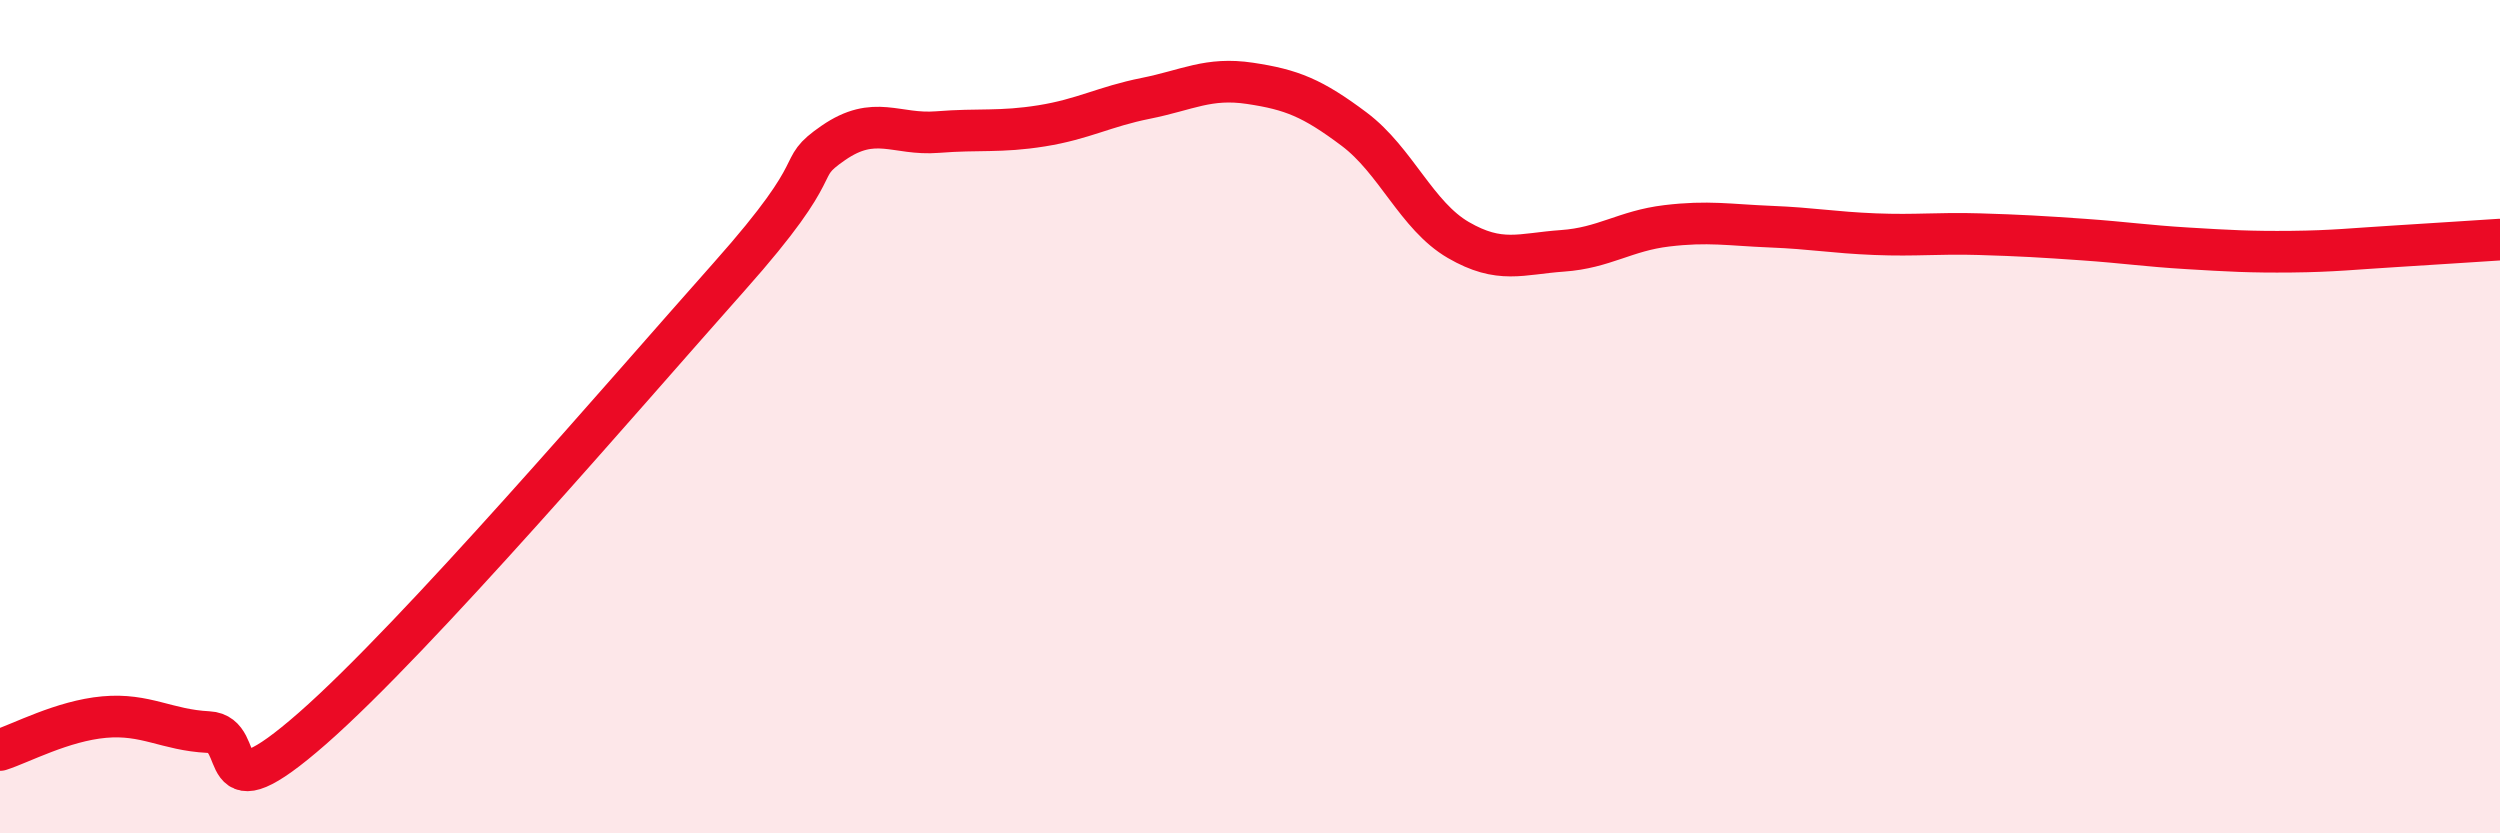
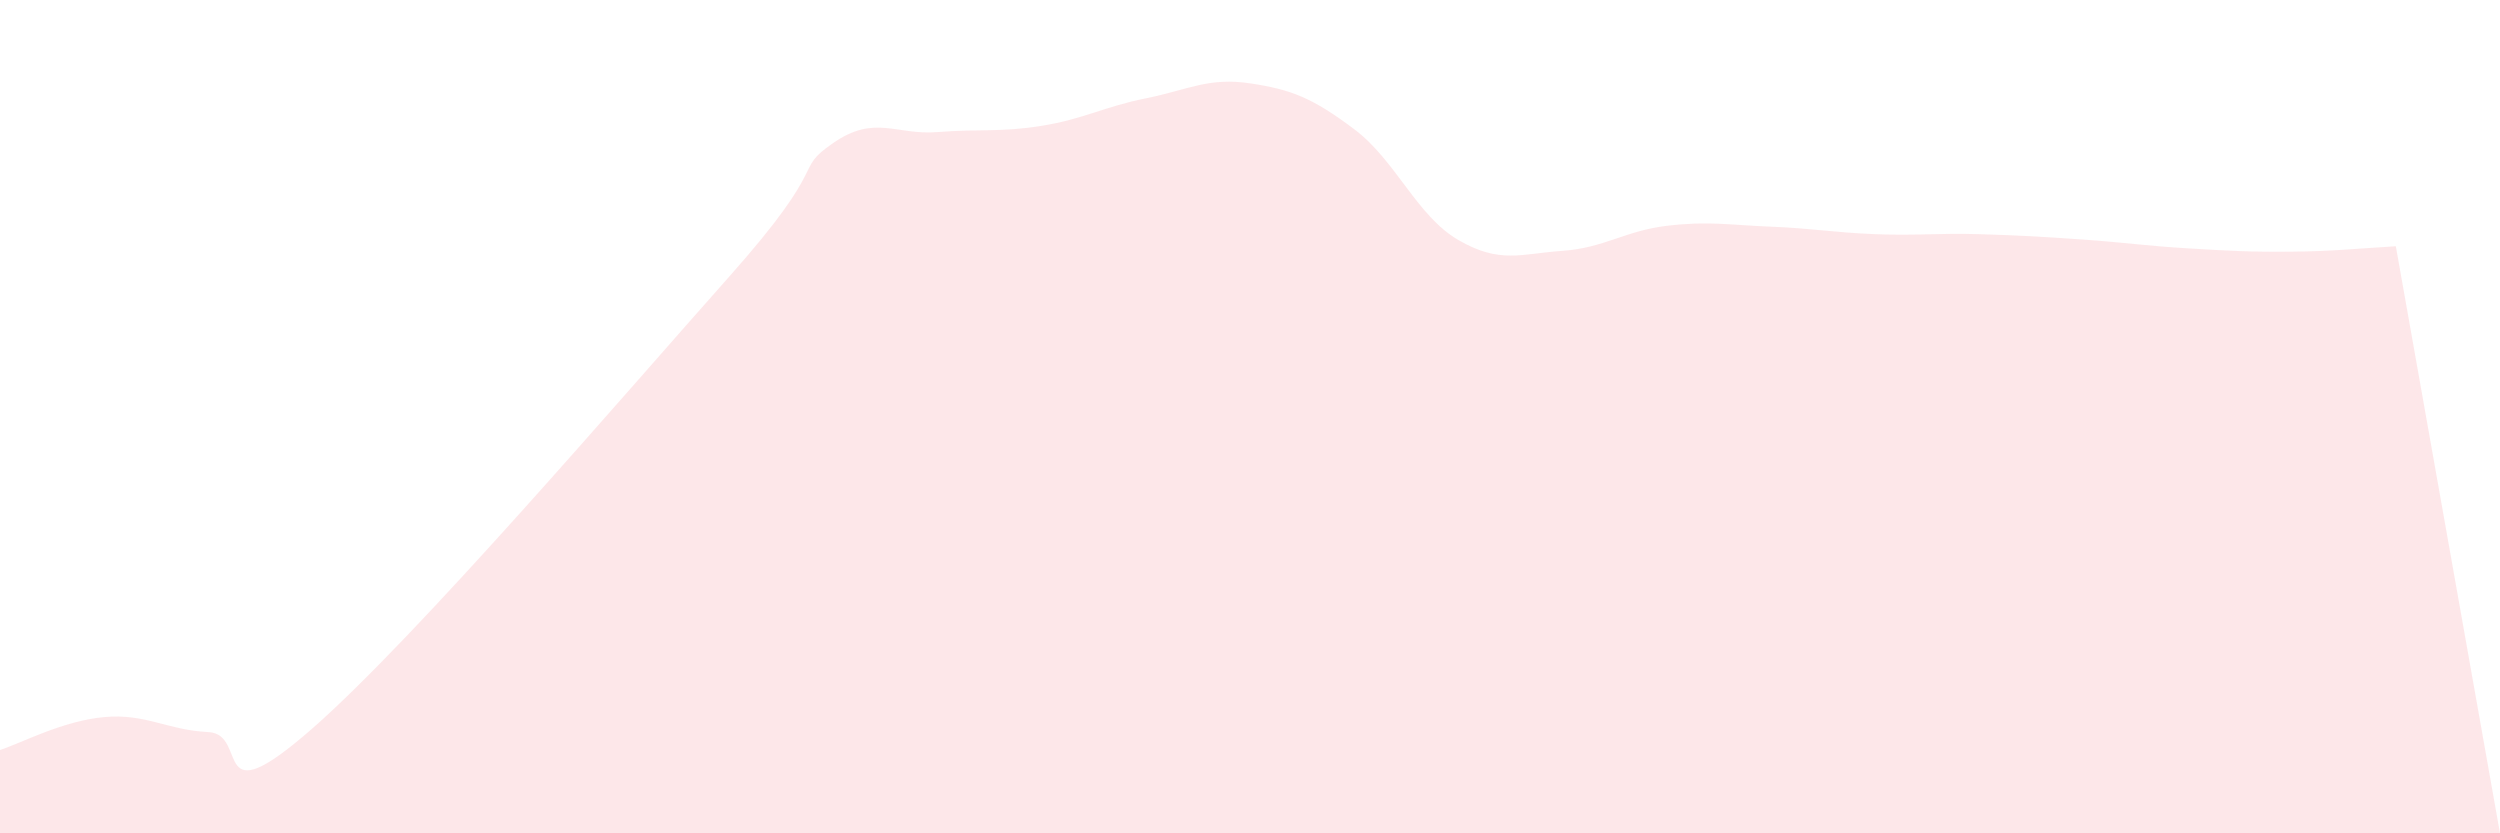
<svg xmlns="http://www.w3.org/2000/svg" width="60" height="20" viewBox="0 0 60 20">
-   <path d="M 0,18 C 0.5,17.84 1.5,17.3 2.5,17.21 C 3.5,17.12 4,17.52 5,17.57 C 6,17.62 5,19.67 7.5,17.48 C 10,15.29 15,9.45 17.5,6.64 C 20,3.83 19,4.12 20,3.43 C 21,2.74 21.5,3.25 22.5,3.17 C 23.5,3.09 24,3.18 25,3.02 C 26,2.86 26.5,2.56 27.5,2.36 C 28.5,2.16 29,1.85 30,2 C 31,2.15 31.5,2.35 32.5,3.1 C 33.5,3.85 34,5.18 35,5.76 C 36,6.34 36.5,6.09 37.5,6.02 C 38.5,5.95 39,5.54 40,5.42 C 41,5.3 41.5,5.4 42.5,5.44 C 43.5,5.48 44,5.58 45,5.62 C 46,5.66 46.5,5.59 47.5,5.62 C 48.5,5.65 49,5.68 50,5.75 C 51,5.82 51.5,5.9 52.5,5.96 C 53.5,6.02 54,6.05 55,6.04 C 56,6.03 56.5,5.97 57.5,5.91 C 58.5,5.85 59.5,5.78 60,5.75L60 20L0 20Z" fill="#EB0A25" opacity="0.1" stroke-linecap="round" stroke-linejoin="round" />
-   <path d="M 0,18 C 0.5,17.84 1.5,17.3 2.5,17.21 C 3.5,17.12 4,17.52 5,17.57 C 6,17.62 5,19.67 7.5,17.48 C 10,15.29 15,9.45 17.5,6.64 C 20,3.83 19,4.12 20,3.43 C 21,2.74 21.5,3.25 22.5,3.17 C 23.5,3.09 24,3.18 25,3.02 C 26,2.86 26.5,2.56 27.5,2.36 C 28.5,2.16 29,1.85 30,2 C 31,2.15 31.5,2.35 32.5,3.1 C 33.5,3.85 34,5.18 35,5.76 C 36,6.34 36.5,6.09 37.5,6.02 C 38.5,5.95 39,5.54 40,5.42 C 41,5.3 41.5,5.4 42.5,5.44 C 43.5,5.48 44,5.58 45,5.62 C 46,5.66 46.5,5.59 47.5,5.62 C 48.5,5.65 49,5.68 50,5.75 C 51,5.82 51.5,5.9 52.5,5.96 C 53.5,6.02 54,6.05 55,6.04 C 56,6.03 56.5,5.97 57.5,5.91 C 58.5,5.85 59.5,5.78 60,5.75" stroke="#EB0A25" stroke-width="1" fill="none" stroke-linecap="round" stroke-linejoin="round" />
+   <path d="M 0,18 C 0.5,17.84 1.5,17.3 2.5,17.21 C 3.5,17.12 4,17.52 5,17.57 C 6,17.62 5,19.67 7.5,17.48 C 10,15.29 15,9.45 17.5,6.64 C 20,3.83 19,4.12 20,3.43 C 21,2.74 21.5,3.25 22.5,3.17 C 23.5,3.09 24,3.18 25,3.02 C 26,2.86 26.5,2.56 27.5,2.36 C 28.5,2.16 29,1.85 30,2 C 31,2.15 31.5,2.35 32.5,3.1 C 33.5,3.85 34,5.18 35,5.76 C 36,6.34 36.5,6.09 37.5,6.02 C 38.5,5.95 39,5.54 40,5.42 C 41,5.3 41.5,5.4 42.5,5.44 C 43.5,5.48 44,5.58 45,5.62 C 46,5.66 46.5,5.59 47.5,5.62 C 48.5,5.65 49,5.68 50,5.75 C 51,5.82 51.5,5.9 52.5,5.96 C 53.5,6.02 54,6.05 55,6.04 C 56,6.03 56.5,5.97 57.5,5.91 L60 20L0 20Z" fill="#EB0A25" opacity="0.1" stroke-linecap="round" stroke-linejoin="round" />
</svg>